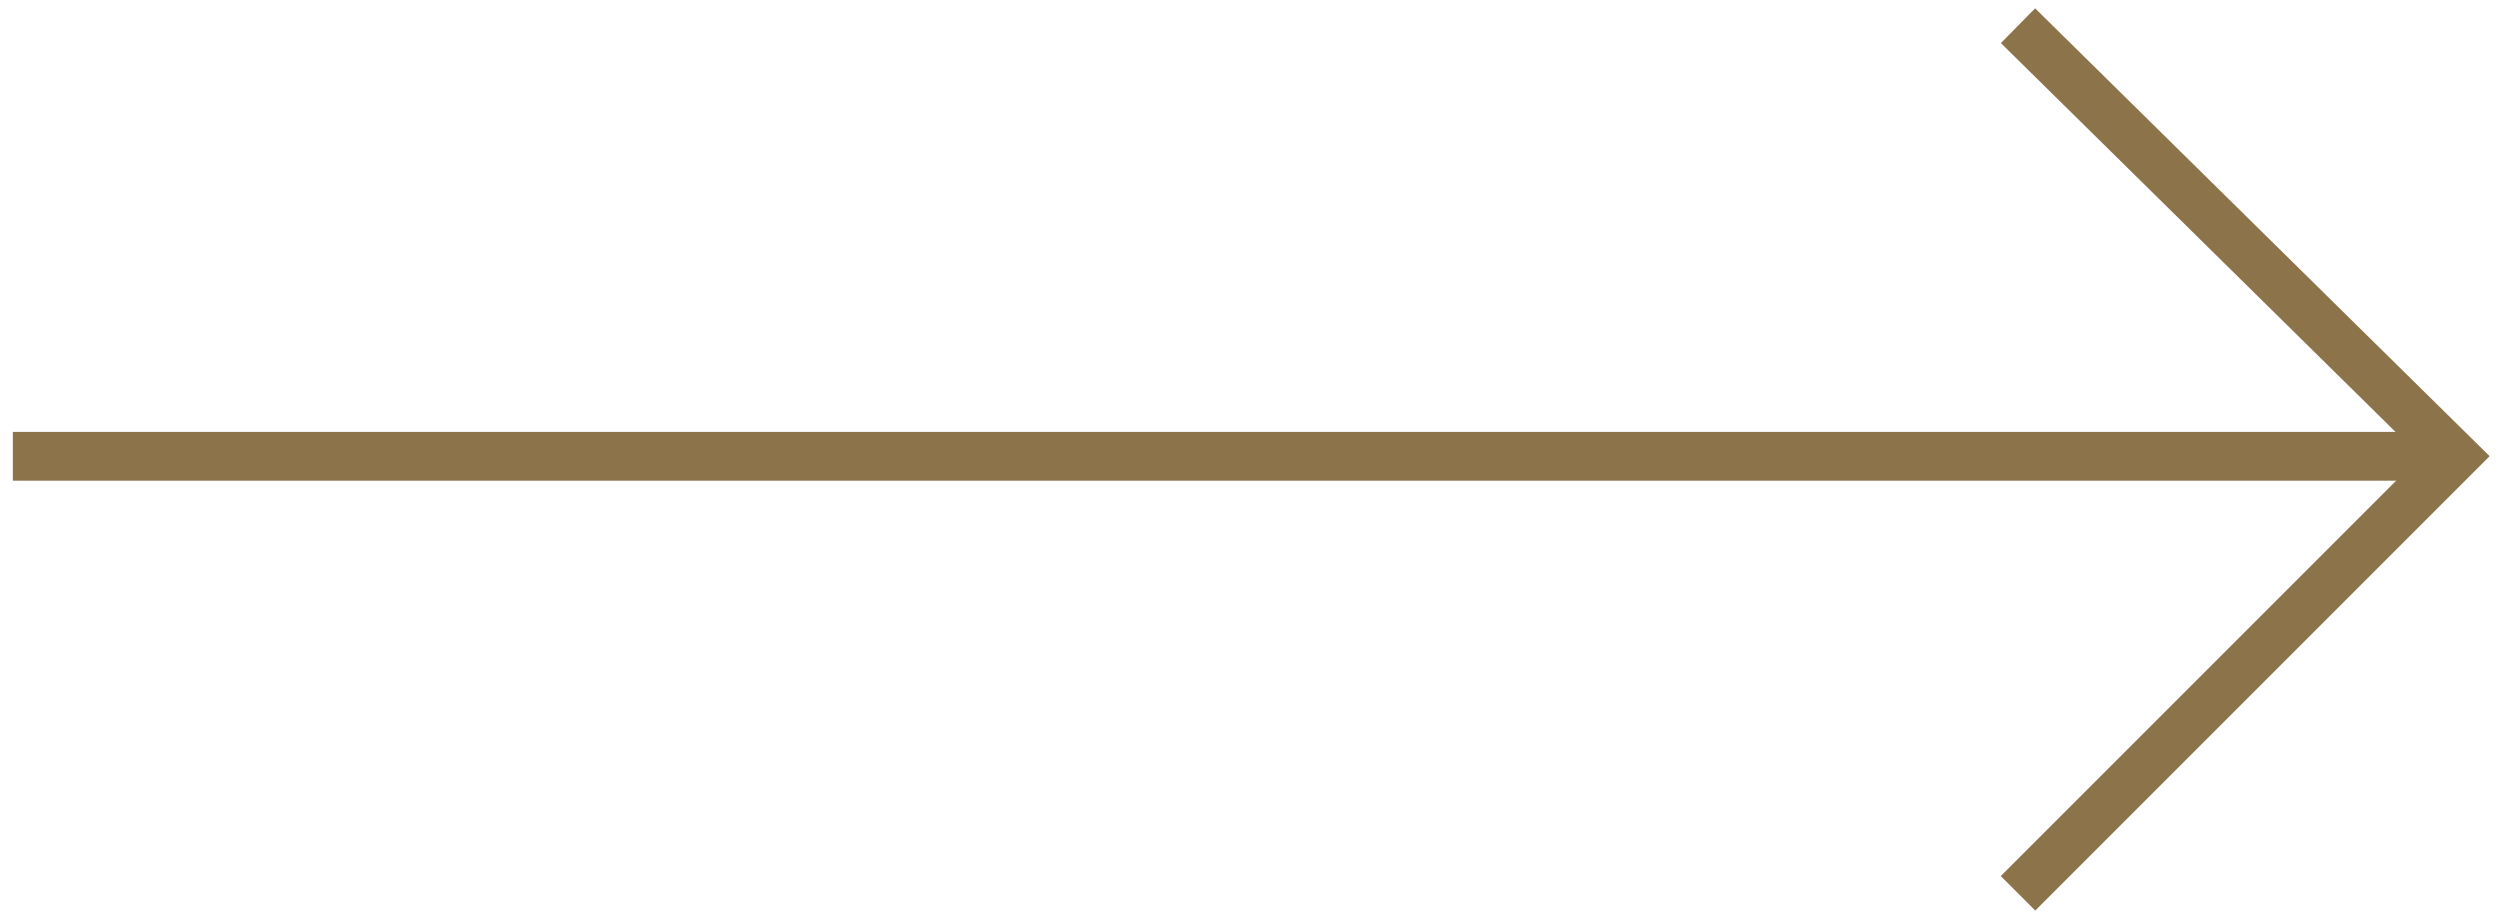
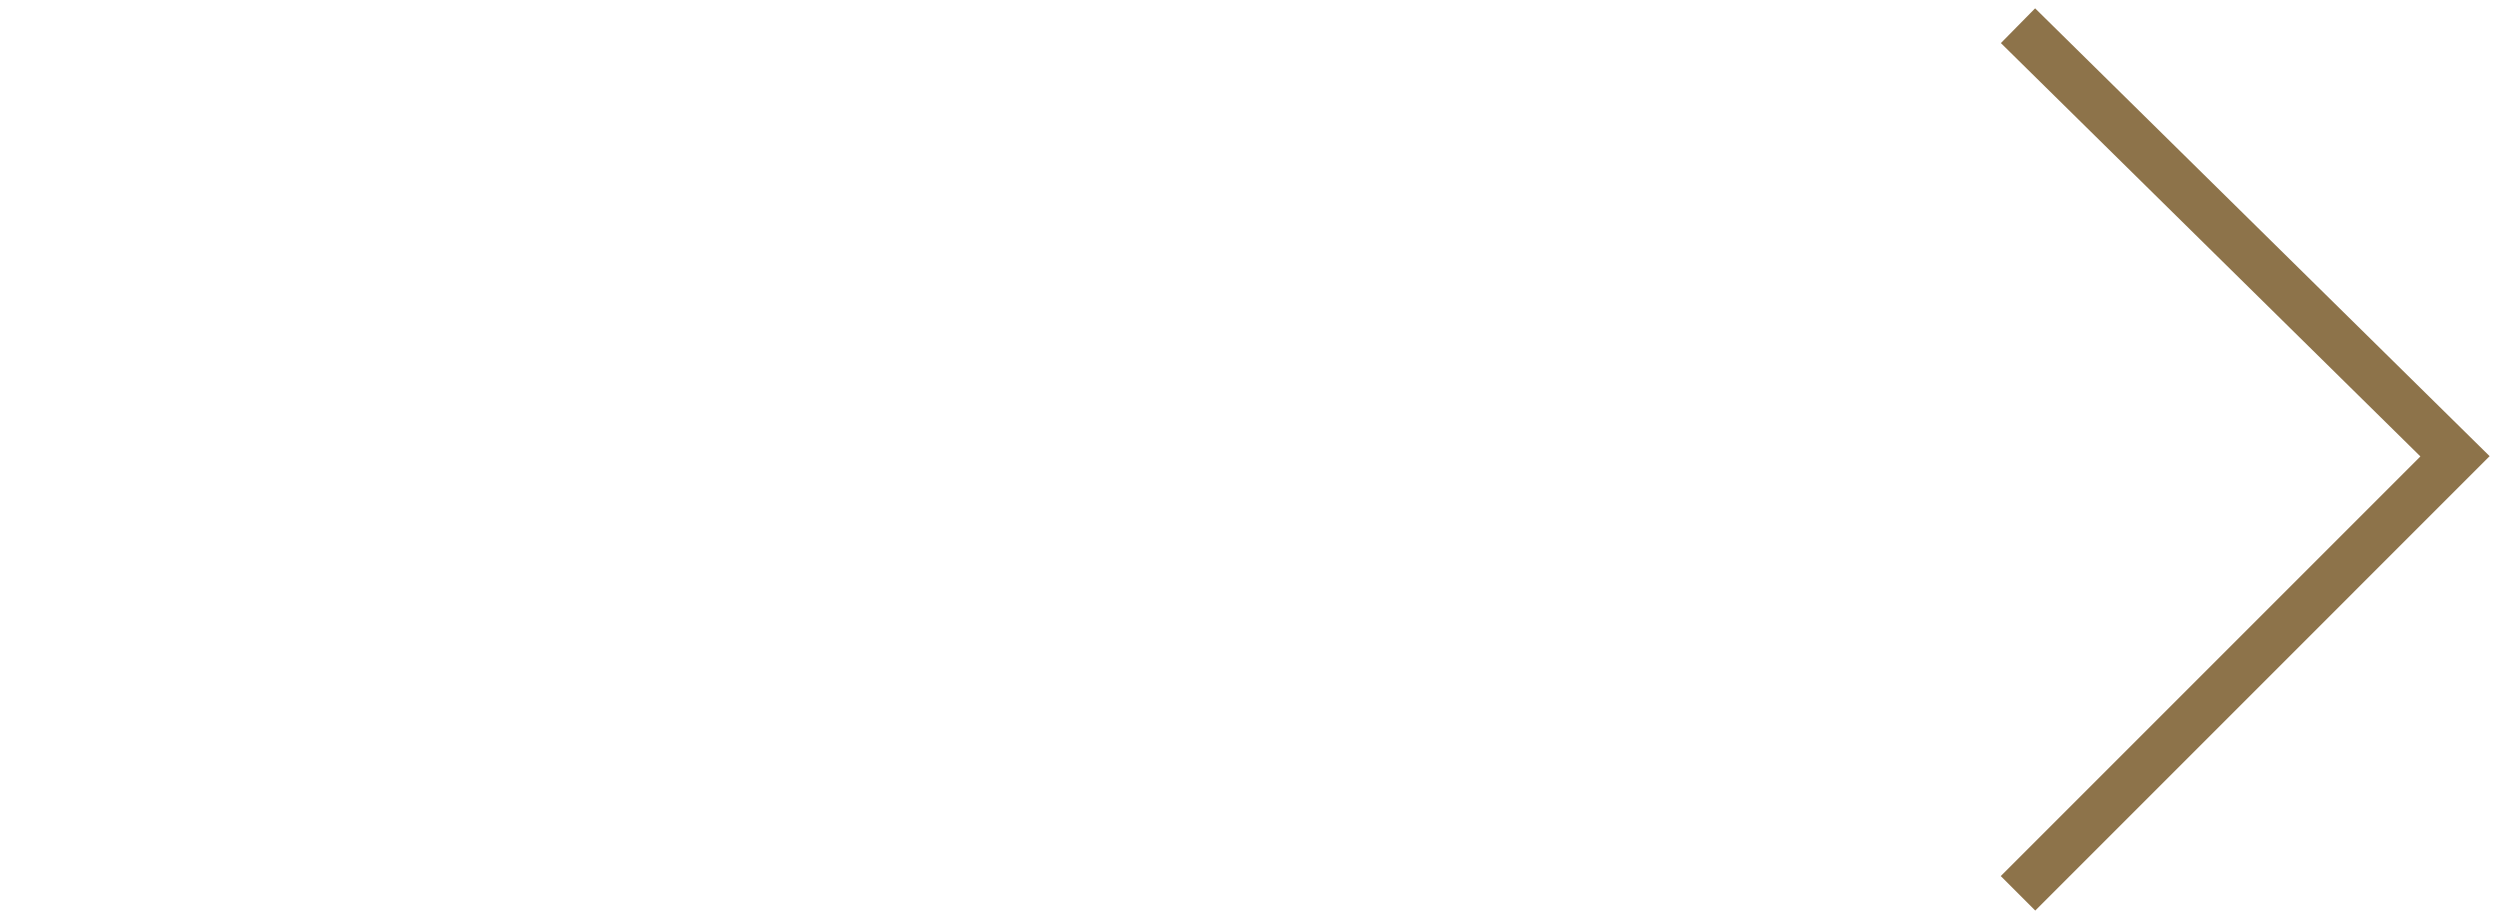
<svg xmlns="http://www.w3.org/2000/svg" version="1.1" id="Layer_1" x="0px" y="0px" viewBox="0 0 38.9 14.2" style="enable-background:new 0 0 38.9 14.2;" xml:space="preserve">
  <style type="text/css">
	.st0{fill:none;stroke:#8D734A;stroke-width:0.759;stroke-miterlimit:10;}
</style>
-   <line class="st0" x1="0.2" y1="7.1" x2="38.2" y2="7.1" />
  <polyline class="st0" points="31.4,0.4 38.2,7.1 31.4,13.9 " />
</svg>